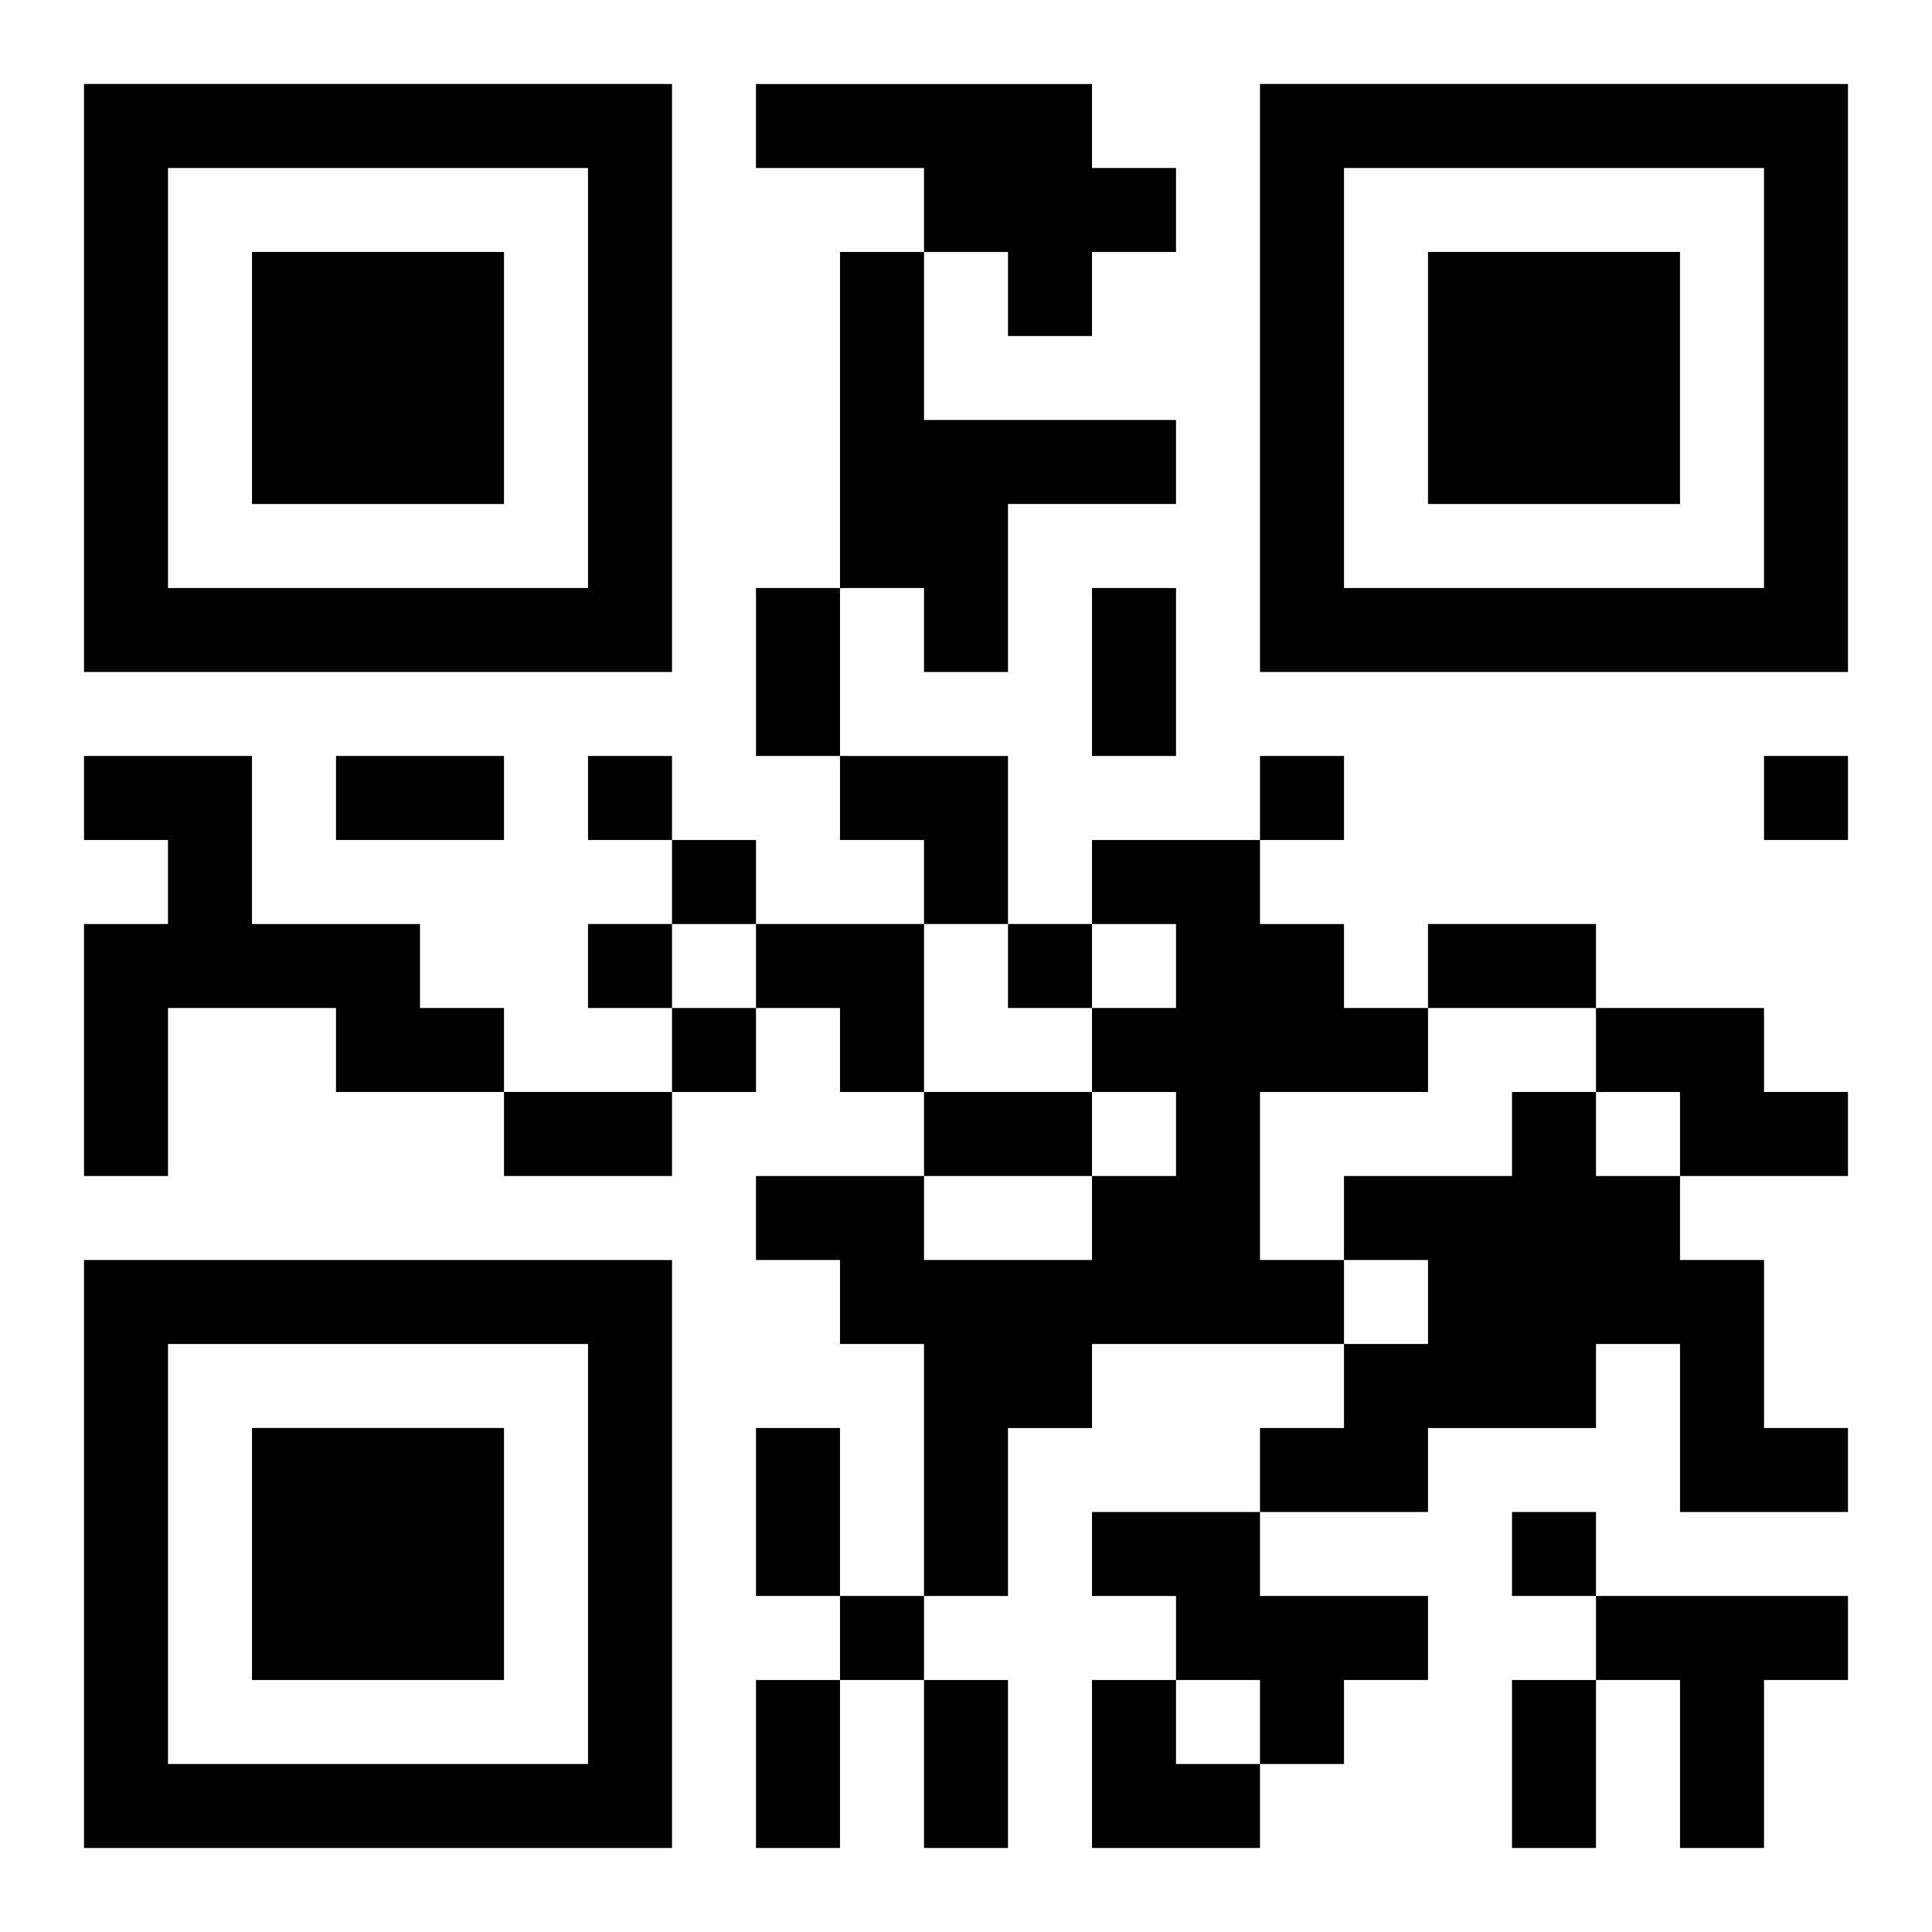
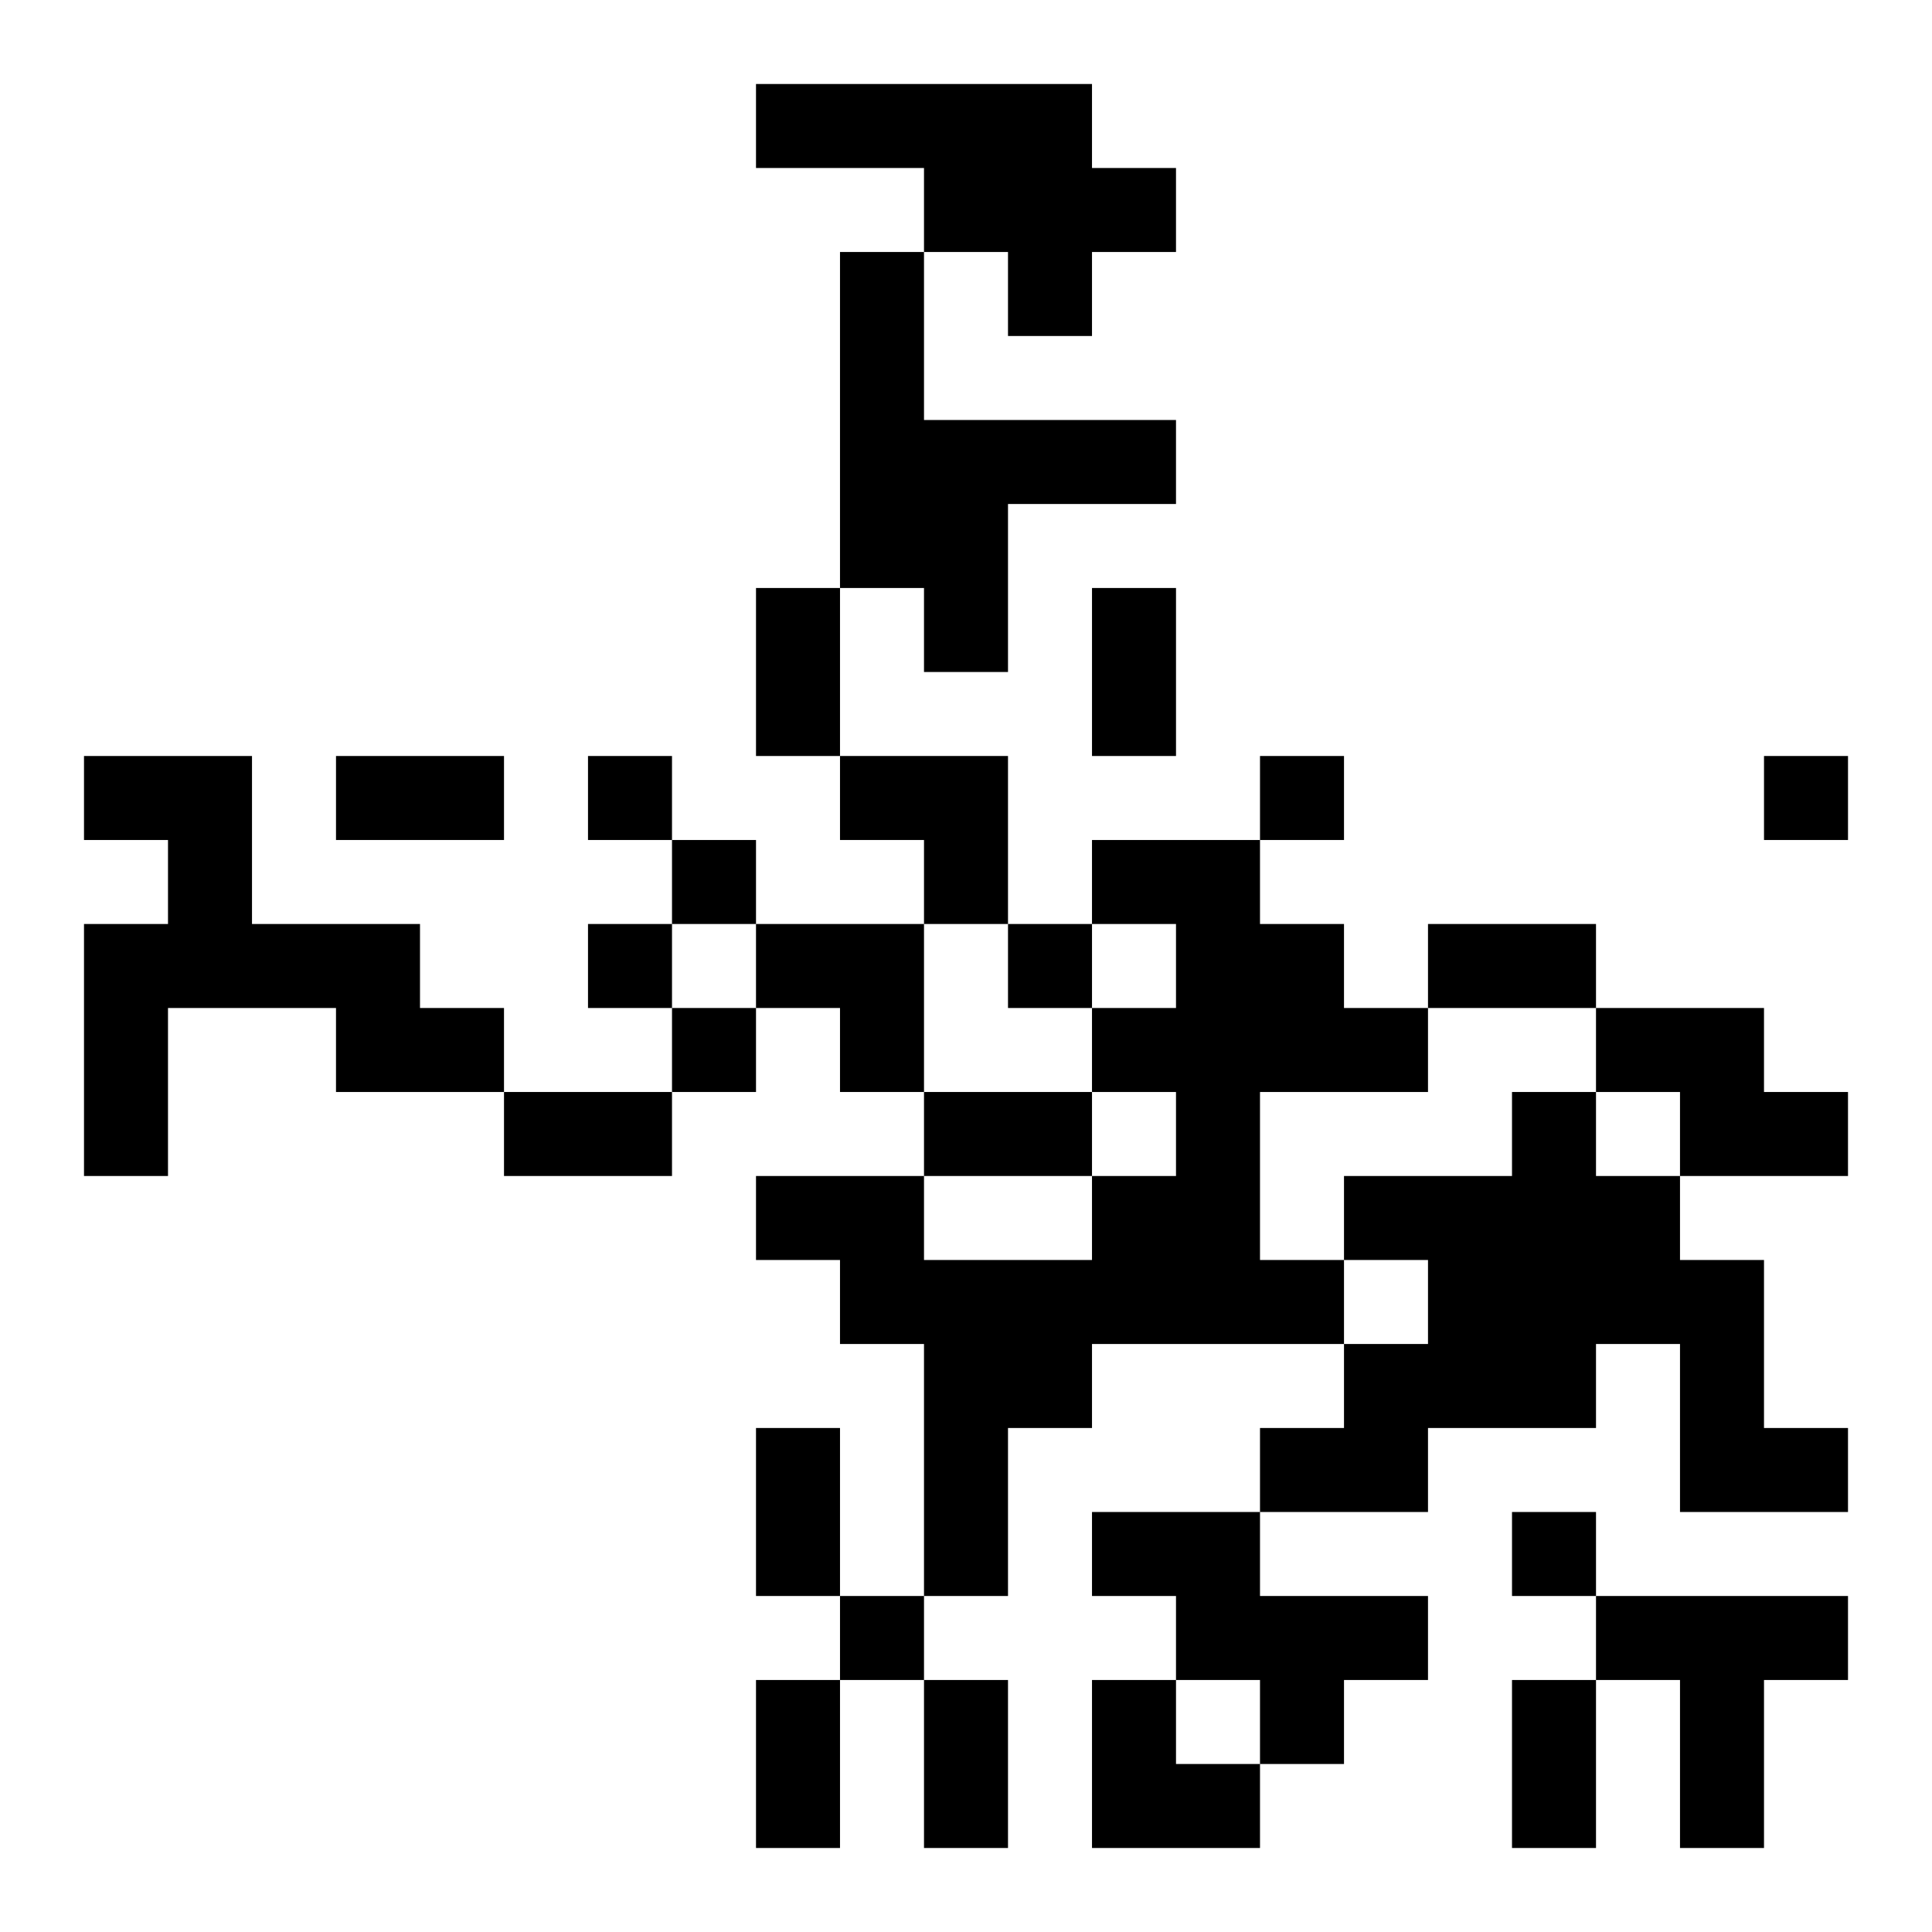
<svg xmlns="http://www.w3.org/2000/svg" xmlns:xlink="http://www.w3.org/1999/xlink" width="250" height="250" baseProfile="full" version="1.1" viewBox="-1 -1 23 23">
  <symbol id="a">
-     <path d="m0 7v7h7v-7h-7zm1 1h5v5h-5v-5zm1 1v3h3v-3h-3z" />
-   </symbol>
+     </symbol>
  <use y="-7" xlink:href="#a" />
  <use y="7" xlink:href="#a" />
  <use x="14" y="-7" xlink:href="#a" />
  <path d="m8 0h4v1h1v1h-1v1h-1v-1h-1v-1h-2v-1m1 2h1v2h3v1h-2v2h-1v-1h-1v-4m-9 6h2v2h2v1h1v1h-2v-1h-2v2h-1v-3h1v-1h-1v-1m12 1h2v1h1v1h1v1h-2v2h1v1h-3v1h-1v2h-1v-3h-1v-1h-1v-1h2v1h2v-1h1v-1h-1v-1h1v-1h-1v-1m6 2h2v1h1v1h-2v-1h-1v-1m-1 1h1v1h1v1h1v2h1v1h-2v-2h-1v1h-2v1h-2v-1h1v-1h1v-1h-1v-1h2v-1m-5 5h2v1h2v1h-1v1h-1v-1h-1v-1h-1v-1m6 1h3v1h-1v2h-1v-2h-1v-1m-12-10v1h1v-1h-1m8 0v1h1v-1h-1m6 0v1h1v-1h-1m-13 1v1h1v-1h-1m-1 1v1h1v-1h-1m5 0v1h1v-1h-1m-4 1v1h1v-1h-1m10 6v1h1v-1h-1m-8 1v1h1v-1h-1m-1-12h1v2h-1v-2m4 0h1v2h-1v-2m-9 2h2v1h-2v-1m13 2h2v1h-2v-1m-11 2h2v1h-2v-1m5 0h2v1h-2v-1m-2 4h1v2h-1v-2m0 3h1v2h-1v-2m2 0h1v2h-1v-2m7 0h1v2h-1v-2m-8-11h2v2h-1v-1h-1zm-1 2h2v2h-1v-1h-1zm4 9h1v1h1v1h-2z" />
</svg>